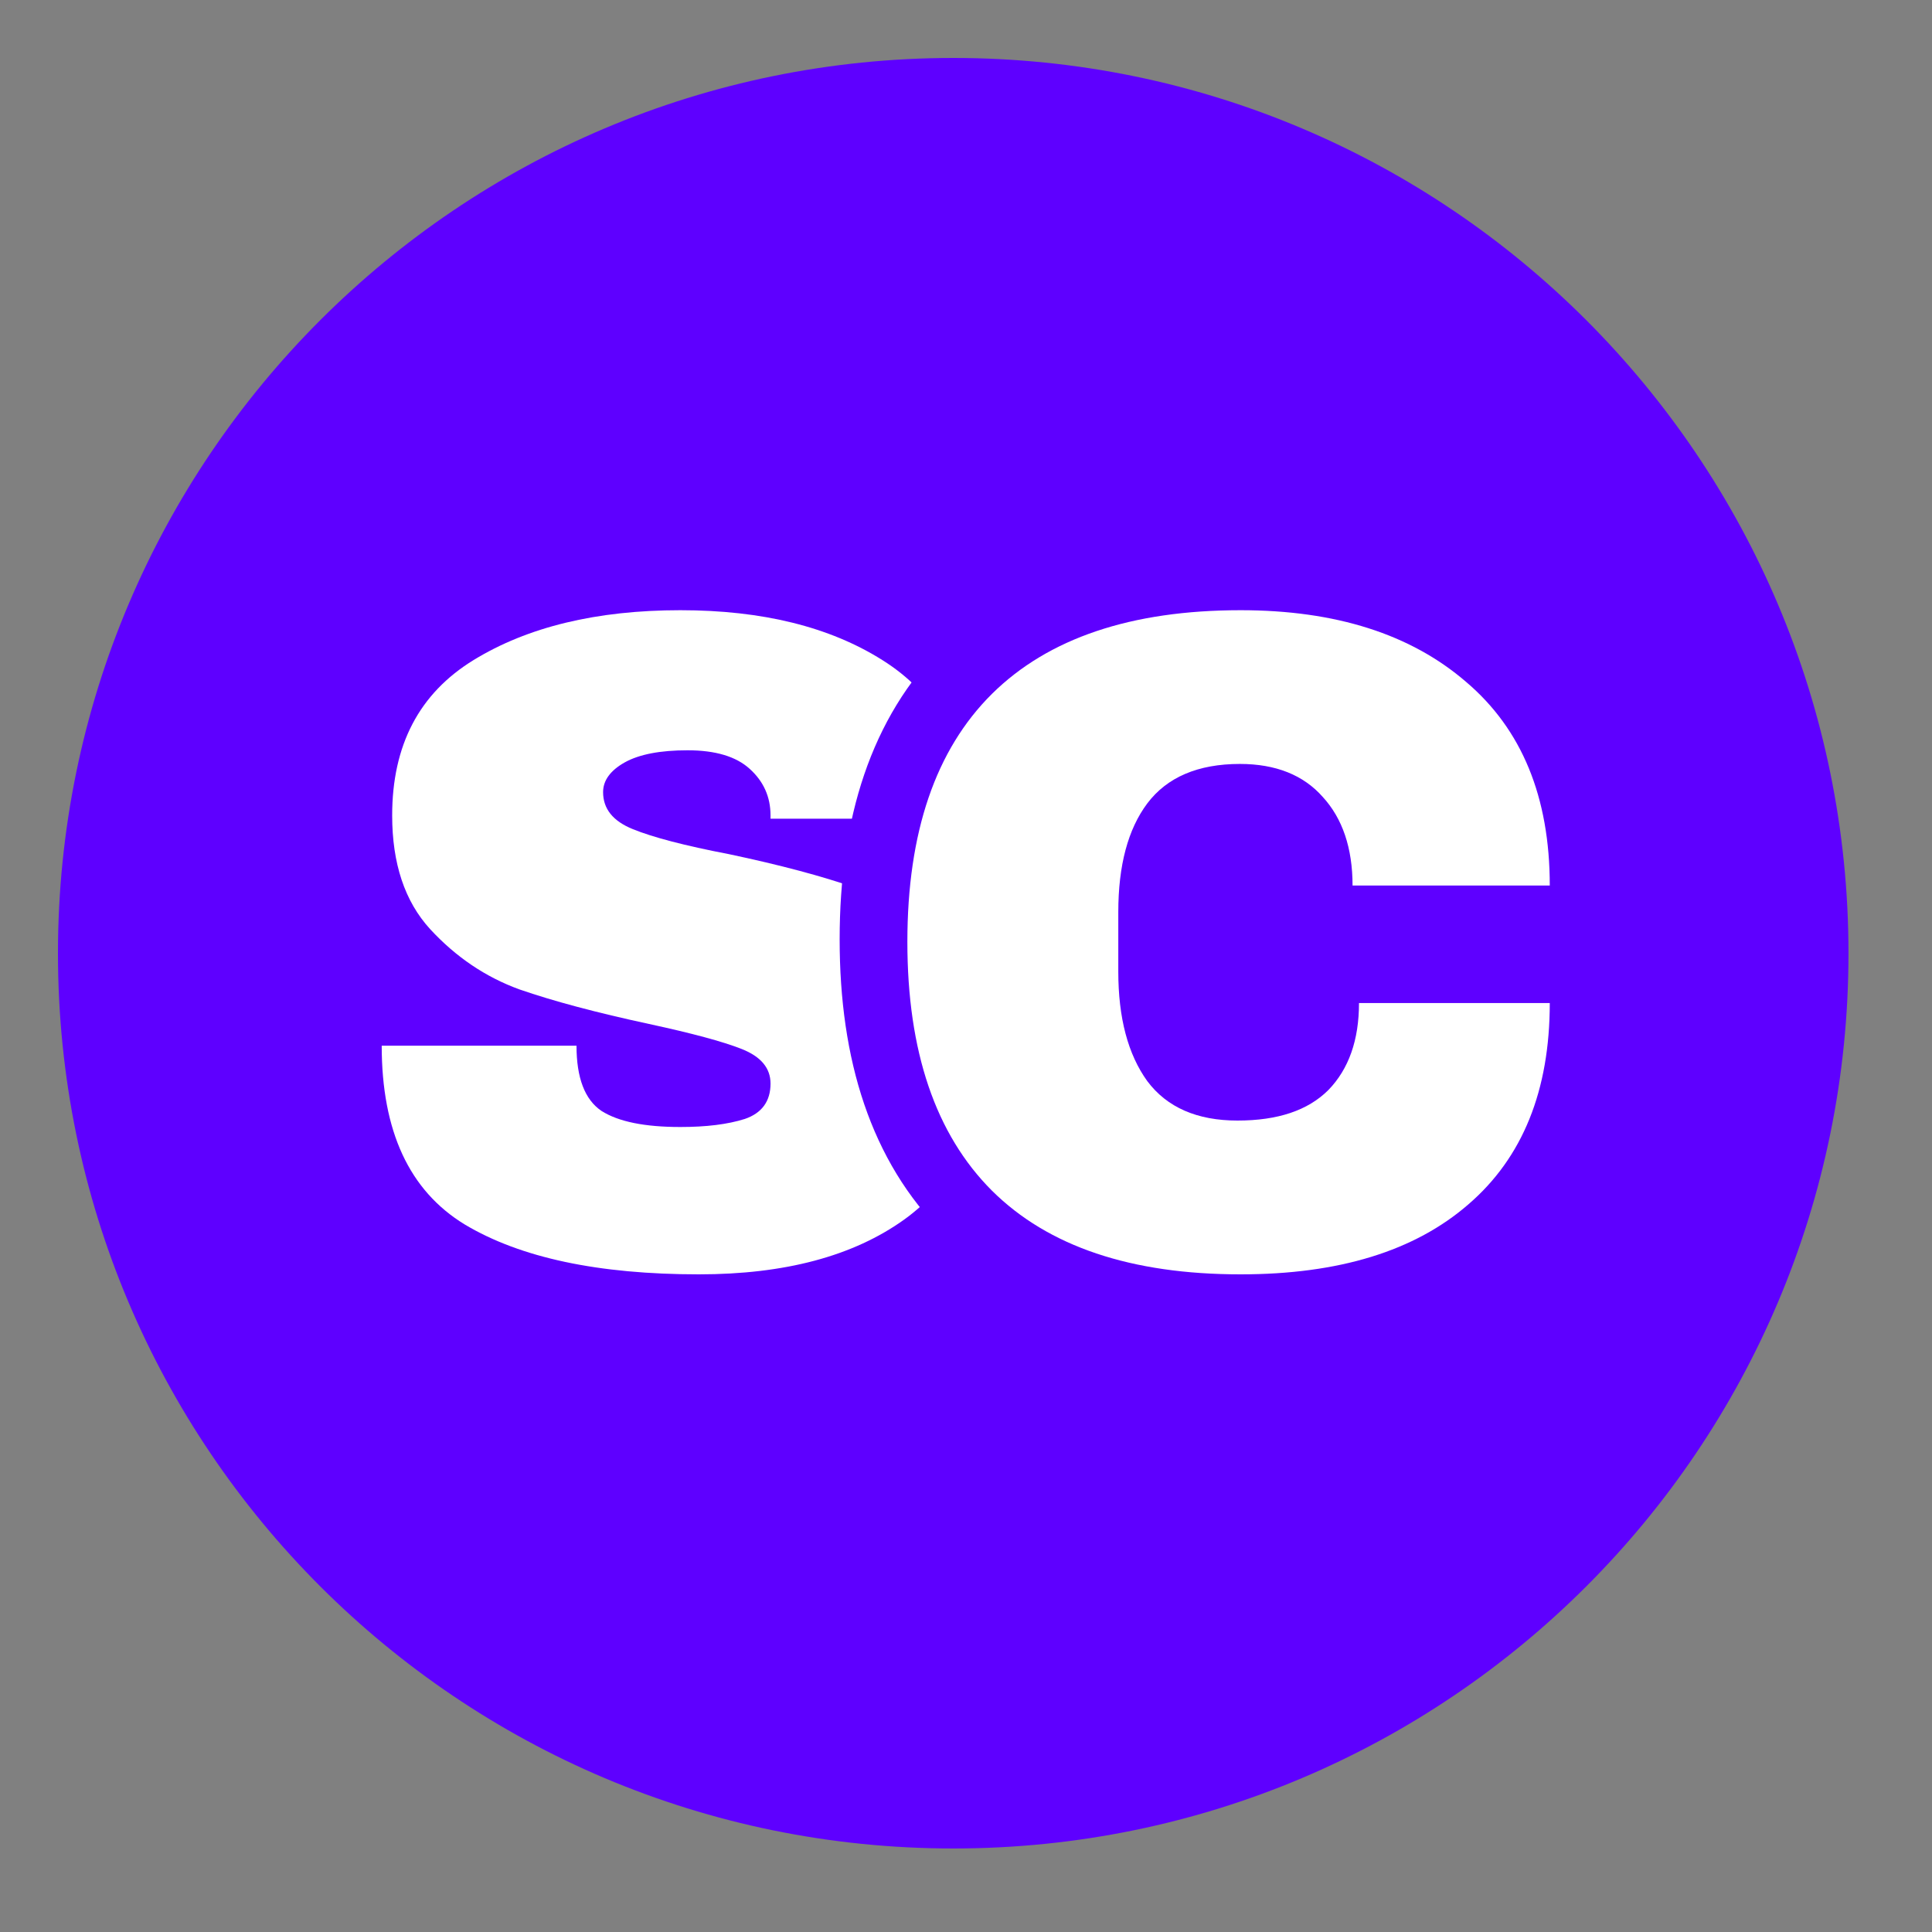
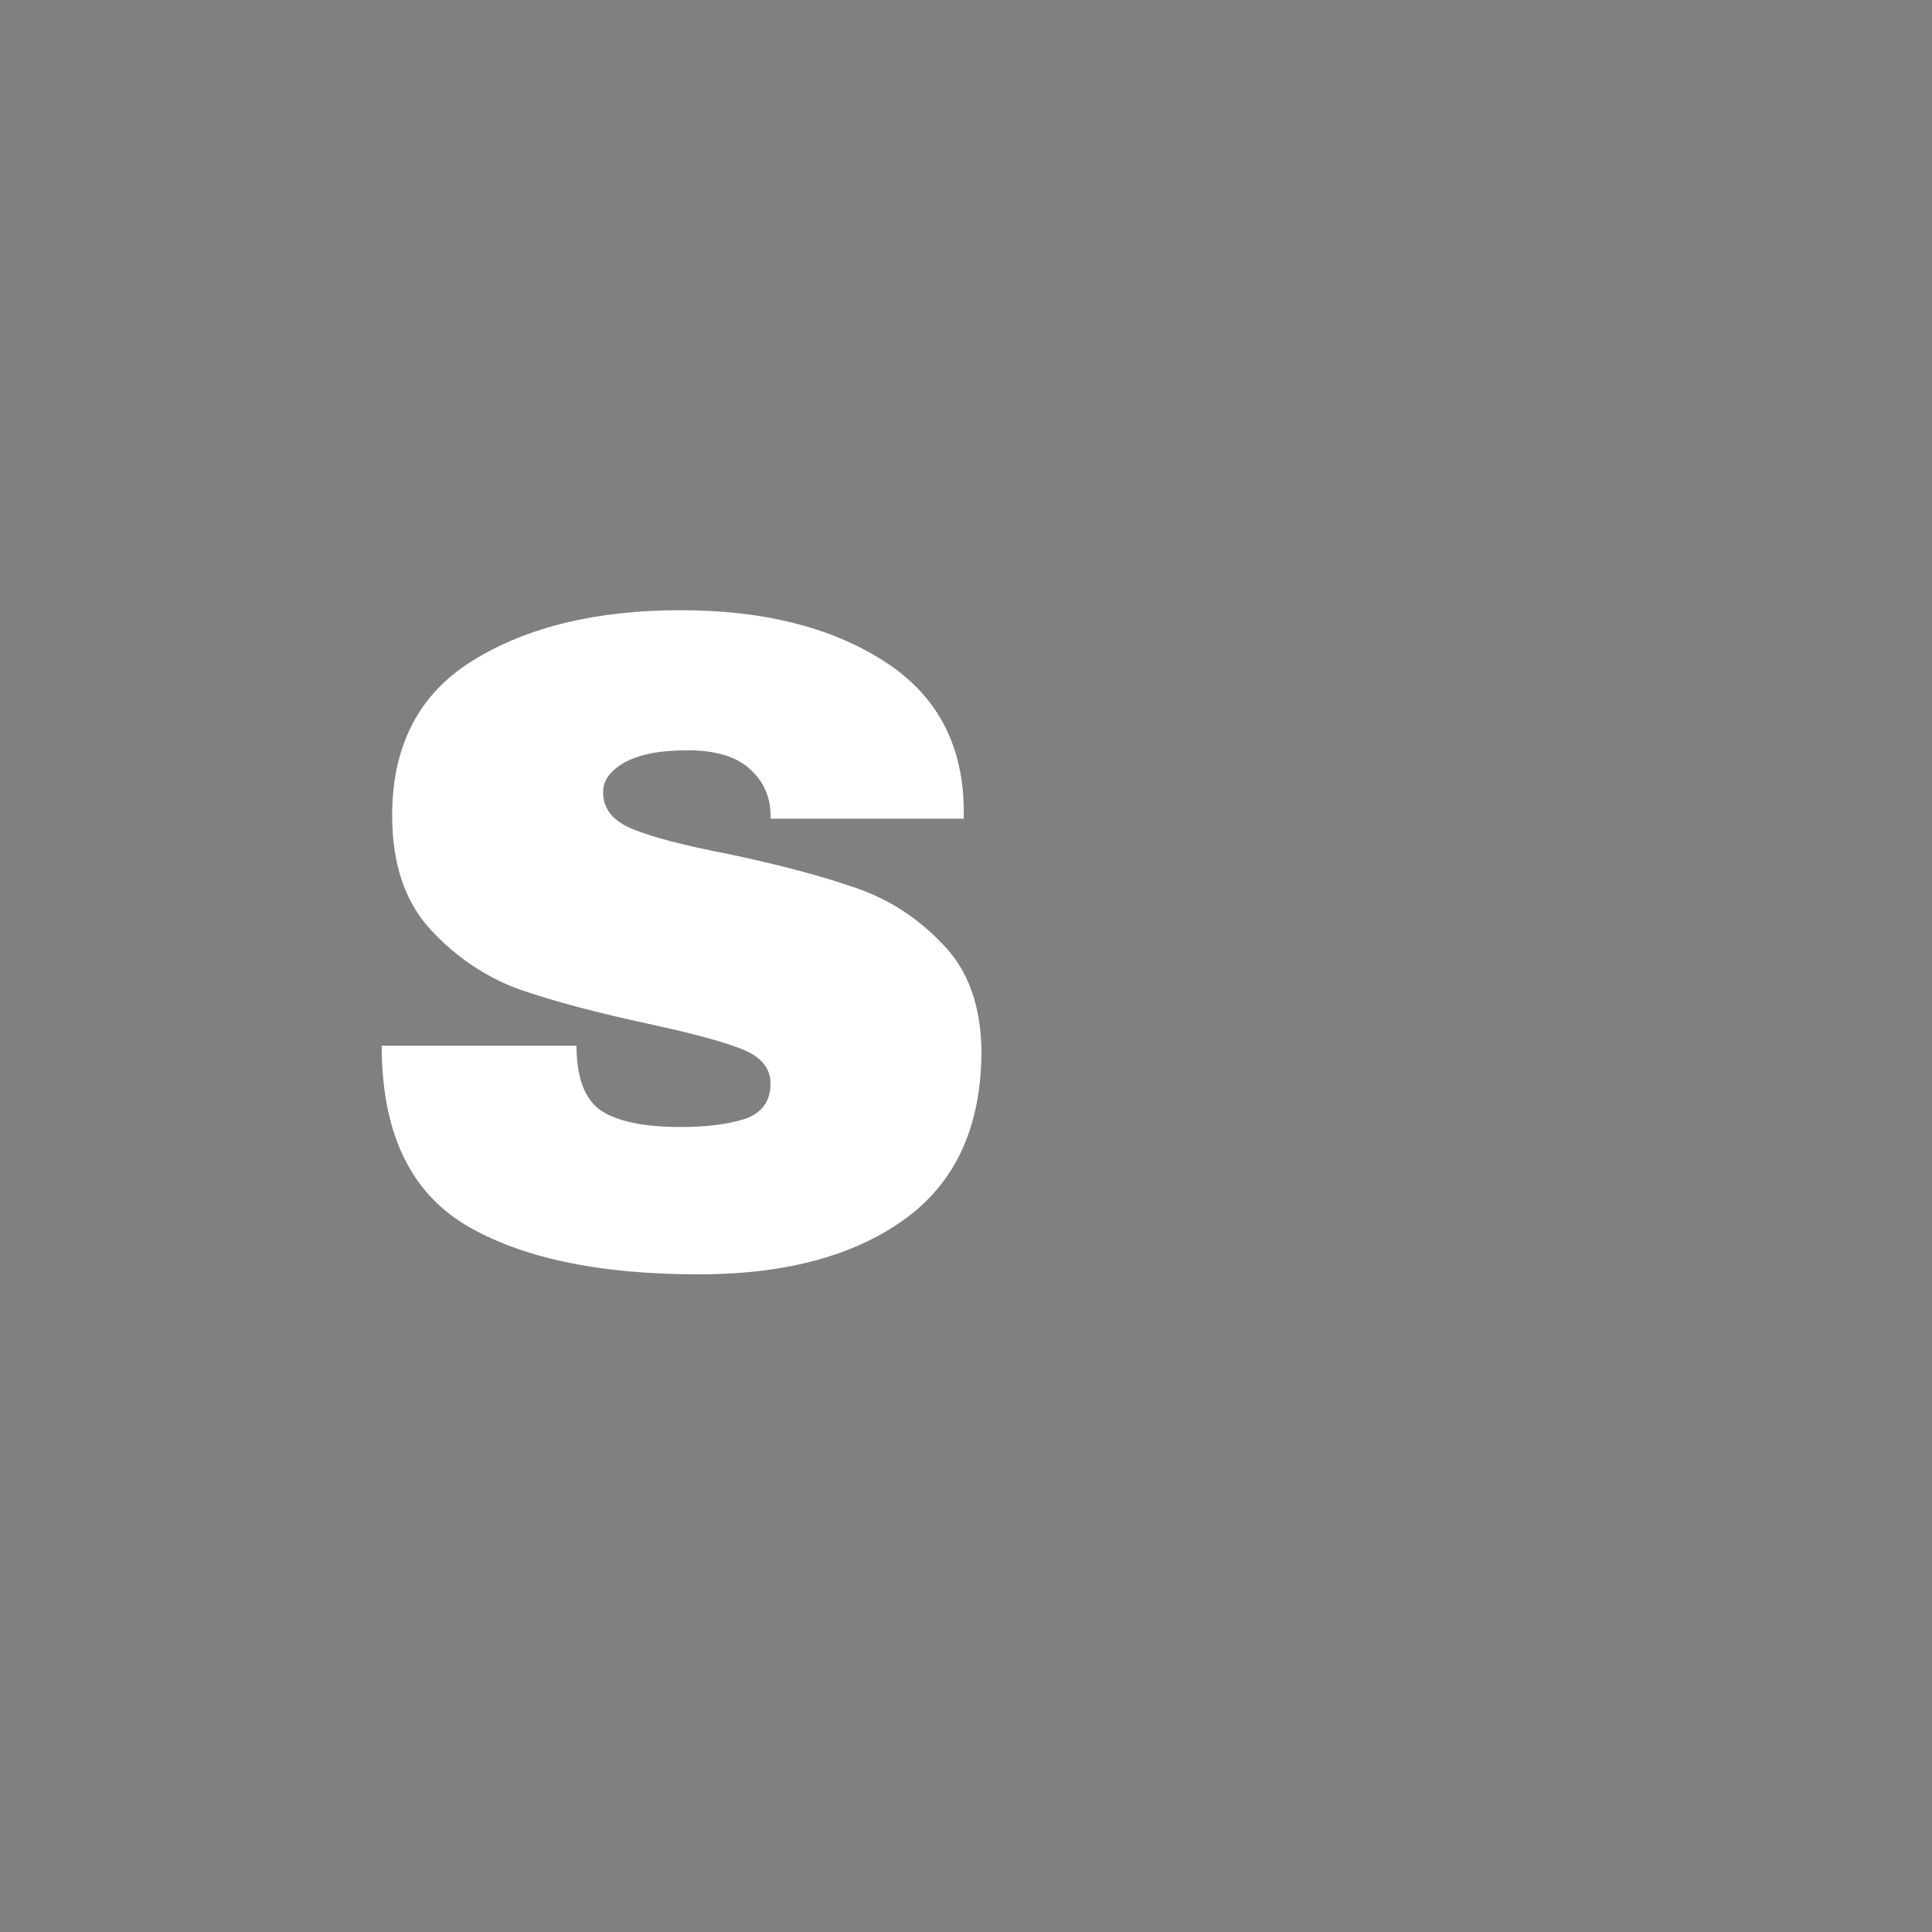
<svg xmlns="http://www.w3.org/2000/svg" width="50" viewBox="0 0 37.5 37.5" height="50" preserveAspectRatio="xMidYMid meet">
  <rect x="0" y="0" width="37.5" height="37.5" fill="#808080" stroke="none" />
  <defs>
    <g />
    <clipPath id="33d23ed1eb">
-       <path d="M 1.125 1.125 L 35.879 1.125 L 35.879 35.879 L 1.125 35.879 Z M 1.125 1.125 " clip-rule="nonzero" />
-     </clipPath>
+       </clipPath>
    <clipPath id="810c3d7bf7">
-       <path d="M 18.504 1.125 C 8.906 1.125 1.125 8.906 1.125 18.504 C 1.125 28.102 8.906 35.879 18.504 35.879 C 28.102 35.879 35.879 28.102 35.879 18.504 C 35.879 8.906 28.102 1.125 18.504 1.125 Z M 18.504 1.125 " clip-rule="nonzero" />
-     </clipPath>
+       </clipPath>
    <clipPath id="129746dd8a">
-       <path d="M 3 0 L 37.008 0 L 37.008 37.008 L 3 37.008 Z M 3 0 " clip-rule="nonzero" />
-     </clipPath>
+       </clipPath>
  </defs>
  <g clip-path="url(#33d23ed1eb)">
    <g clip-path="url(#810c3d7bf7)">
-       <path fill="#5e00ff" d="M 1.125 1.125 L 35.879 1.125 L 35.879 35.879 L 1.125 35.879 Z M 1.125 1.125 " fill-opacity="1" fill-rule="nonzero" />
-     </g>
+       </g>
  </g>
  <g fill="#ffffff" fill-opacity="1">
    <g transform="translate(6.628, 24.516)">
      <g>
        <path d="M 6.578 -12.672 C 8.172 -12.672 9.477 -12.348 10.5 -11.703 C 11.531 -11.055 12.055 -10.102 12.078 -8.844 L 12.078 -8.625 L 8.328 -8.625 L 8.328 -8.688 C 8.328 -9.051 8.191 -9.352 7.922 -9.594 C 7.66 -9.832 7.258 -9.953 6.719 -9.953 C 6.188 -9.953 5.781 -9.875 5.5 -9.719 C 5.219 -9.562 5.078 -9.367 5.078 -9.141 C 5.078 -8.816 5.27 -8.578 5.656 -8.422 C 6.039 -8.266 6.66 -8.102 7.516 -7.938 C 8.516 -7.727 9.336 -7.508 9.984 -7.281 C 10.629 -7.062 11.191 -6.695 11.672 -6.188 C 12.16 -5.688 12.41 -5 12.422 -4.125 C 12.422 -2.656 11.922 -1.562 10.922 -0.844 C 9.93 -0.133 8.602 0.219 6.938 0.219 C 4.988 0.219 3.473 -0.102 2.391 -0.75 C 1.316 -1.406 0.781 -2.562 0.781 -4.219 L 4.562 -4.219 C 4.562 -3.594 4.723 -3.172 5.047 -2.953 C 5.379 -2.742 5.891 -2.641 6.578 -2.641 C 7.078 -2.641 7.492 -2.691 7.828 -2.797 C 8.16 -2.91 8.328 -3.141 8.328 -3.484 C 8.328 -3.785 8.141 -4.008 7.766 -4.156 C 7.398 -4.301 6.801 -4.461 5.969 -4.641 C 4.957 -4.859 4.117 -5.082 3.453 -5.312 C 2.797 -5.551 2.219 -5.941 1.719 -6.484 C 1.227 -7.023 0.984 -7.758 0.984 -8.688 C 0.984 -10.051 1.508 -11.055 2.562 -11.703 C 3.613 -12.348 4.953 -12.672 6.578 -12.672 Z M 6.578 -12.672 " />
      </g>
    </g>
  </g>
  <g clip-path="url(#129746dd8a)">
    <path stroke-linecap="butt" transform="matrix(0.057, 0, 0, 0.057, 10.679, 5.849)" fill="none" stroke-linejoin="miter" d="M 233.996 104.699 C 266.195 104.699 291.708 112.749 310.4 128.848 C 329.228 144.948 338.574 168.005 338.574 197.953 L 271.925 197.953 C 271.925 185.265 268.582 175.305 261.965 167.937 C 255.28 160.57 245.866 156.886 233.655 156.886 C 219.533 156.886 209.164 161.32 202.547 170.188 C 195.862 178.988 192.587 191.336 192.587 207.163 L 192.587 227.355 C 192.587 242.977 195.862 255.256 202.547 264.193 C 209.164 273.129 219.329 277.632 233.041 277.632 C 246.48 277.632 256.712 274.153 263.671 267.194 C 270.629 260.236 274.176 250.413 274.176 237.792 L 338.574 237.792 C 338.574 267.536 329.501 290.32 311.287 306.079 C 293.073 321.905 267.286 329.75 233.996 329.75 C 196.885 329.75 168.847 320.336 149.746 301.372 C 130.645 282.407 121.095 254.369 121.095 217.259 C 121.095 180.148 130.645 152.111 149.746 133.214 C 168.847 114.181 196.885 104.699 233.996 104.699 Z M 233.996 104.699 " stroke="#5e00ff" stroke-width="45.05" stroke-opacity="1" stroke-miterlimit="4" />
  </g>
  <g fill="#ffffff" fill-opacity="1">
    <g transform="translate(16.8, 24.516)">
      <g>
-         <path d="M 7.281 -12.672 C 9.125 -12.672 10.582 -12.207 11.656 -11.281 C 12.738 -10.363 13.281 -9.047 13.281 -7.328 L 9.453 -7.328 C 9.453 -8.055 9.258 -8.629 8.875 -9.047 C 8.5 -9.473 7.961 -9.688 7.266 -9.688 C 6.453 -9.688 5.852 -9.43 5.469 -8.922 C 5.094 -8.422 4.906 -7.719 4.906 -6.812 L 4.906 -5.656 C 4.906 -4.758 5.094 -4.051 5.469 -3.531 C 5.852 -3.02 6.438 -2.766 7.219 -2.766 C 8 -2.766 8.586 -2.961 8.984 -3.359 C 9.379 -3.766 9.578 -4.328 9.578 -5.047 L 13.281 -5.047 C 13.281 -3.348 12.754 -2.047 11.703 -1.141 C 10.66 -0.234 9.188 0.219 7.281 0.219 C 5.156 0.219 3.547 -0.32 2.453 -1.406 C 1.359 -2.5 0.812 -4.109 0.812 -6.234 C 0.812 -8.359 1.359 -9.961 2.453 -11.047 C 3.547 -12.129 5.156 -12.672 7.281 -12.672 Z M 7.281 -12.672 " />
-       </g>
+         </g>
    </g>
  </g>
</svg>